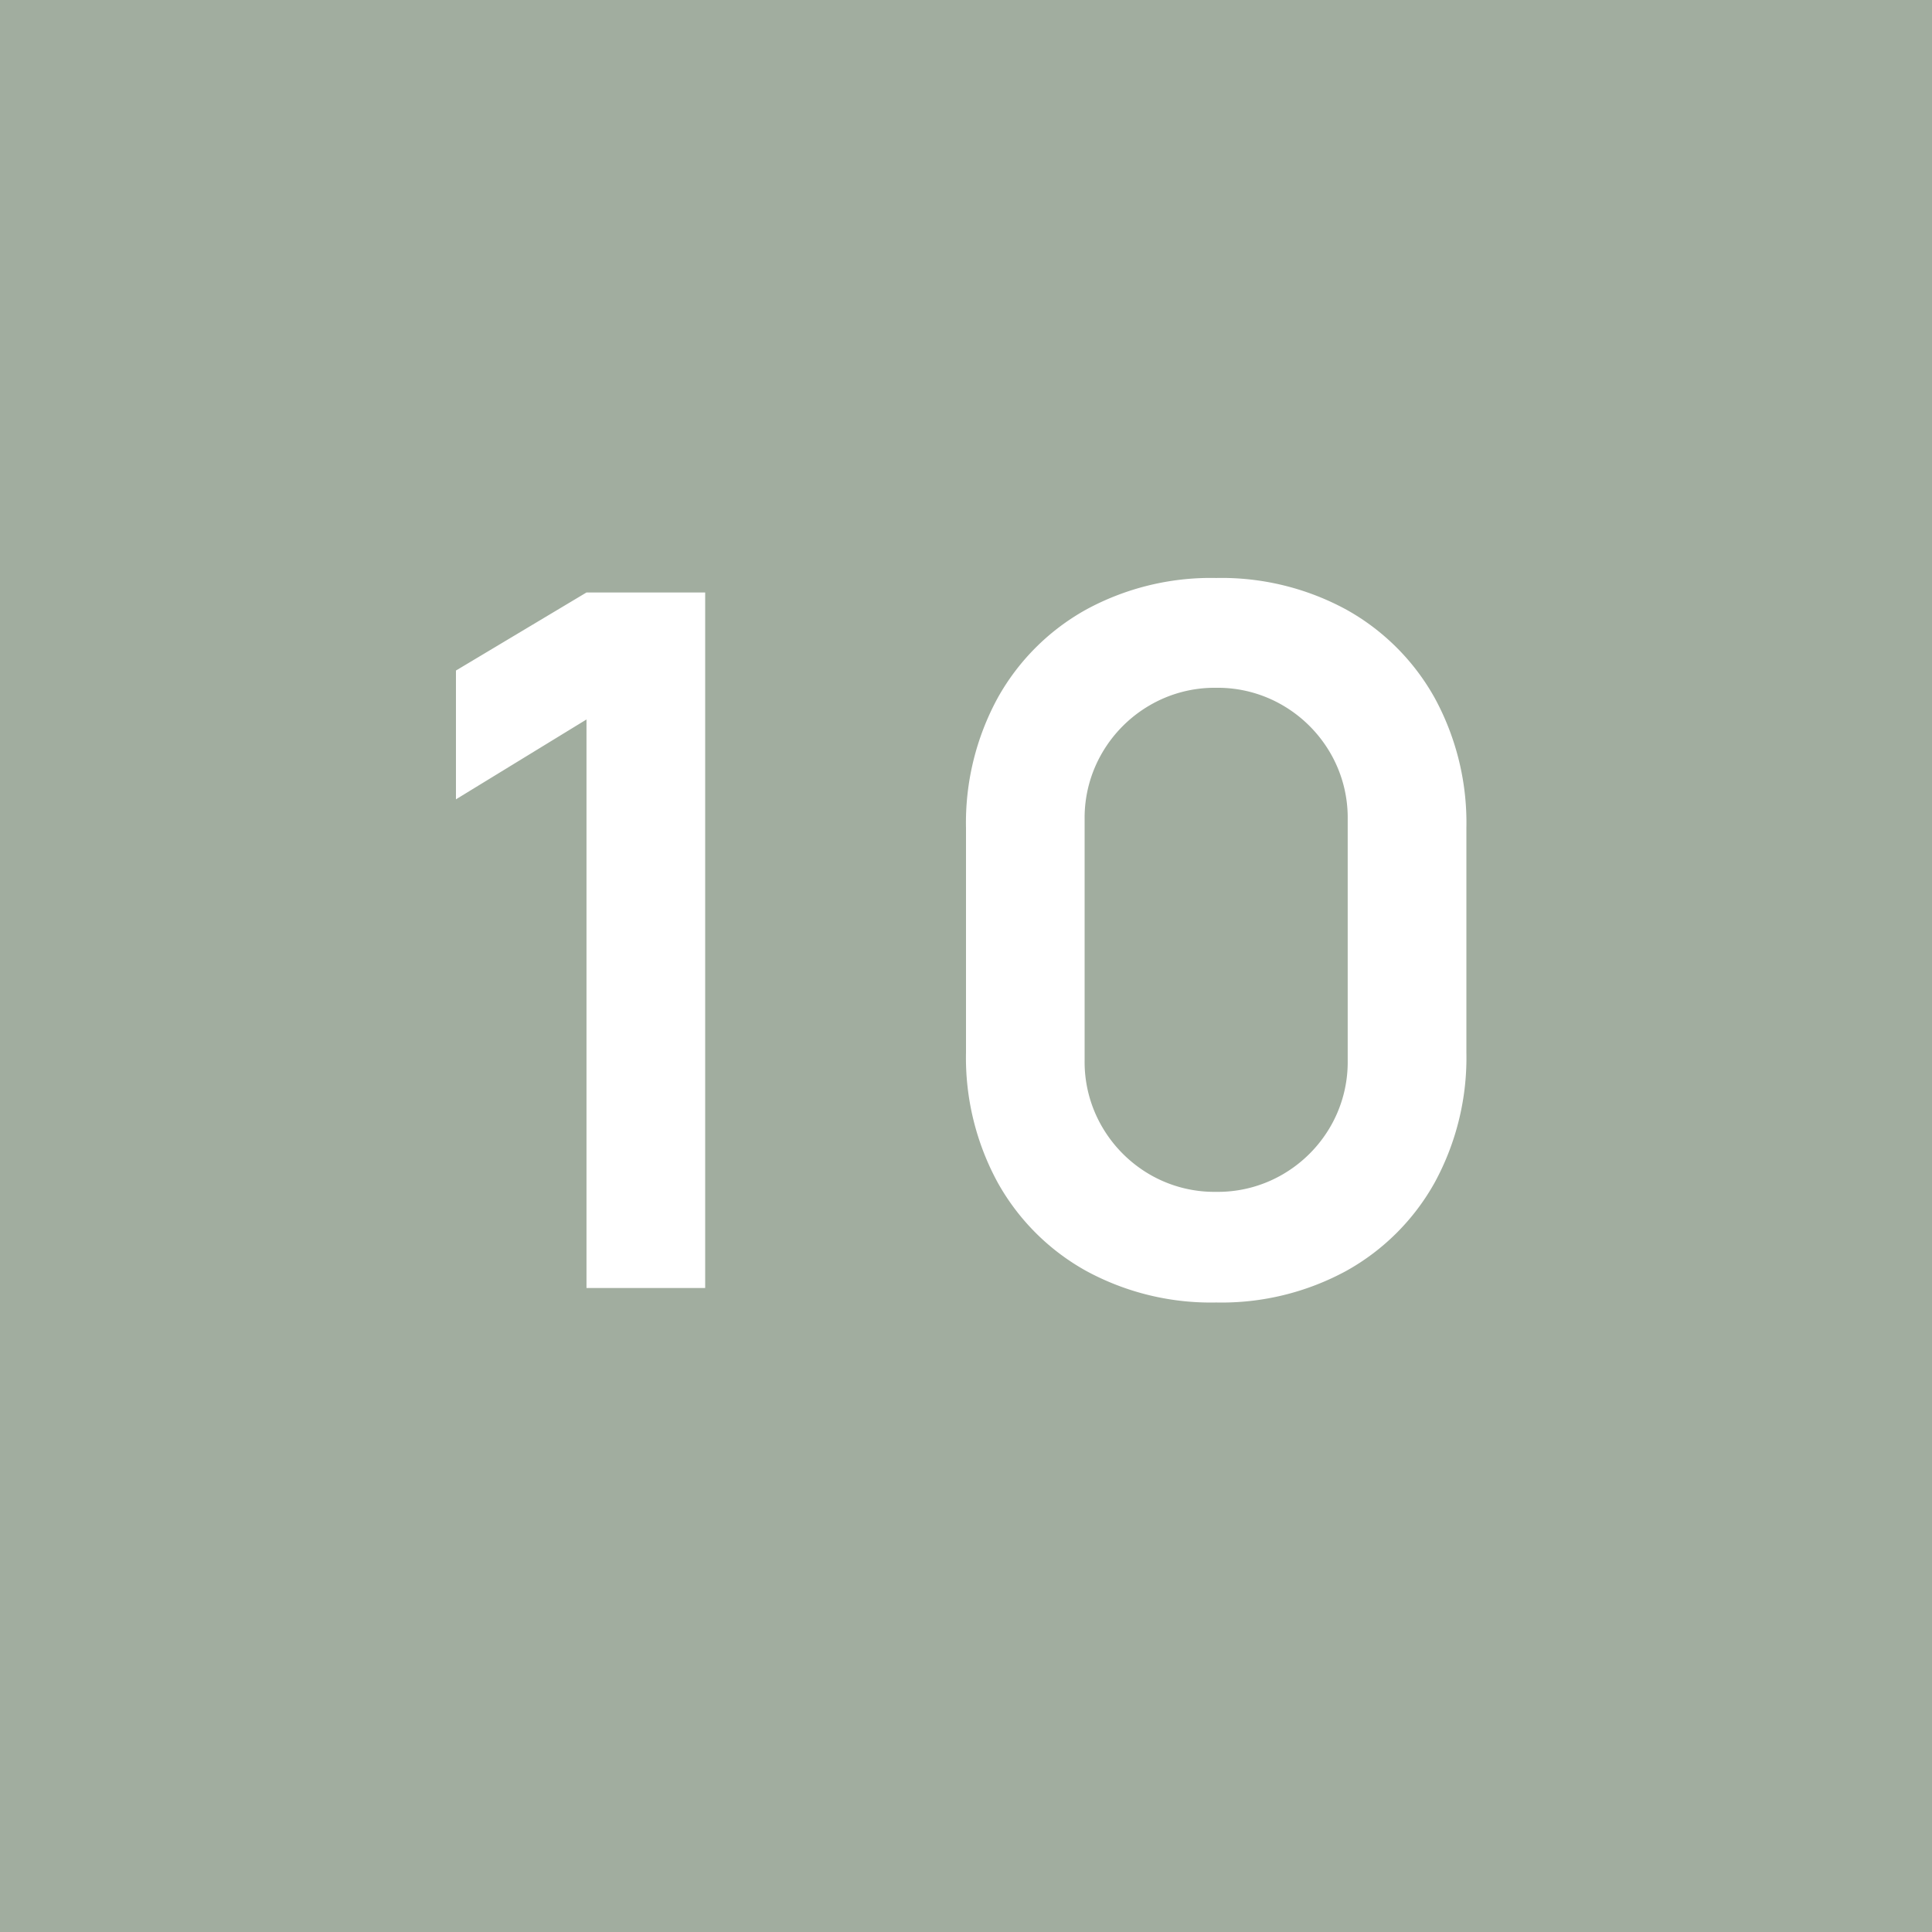
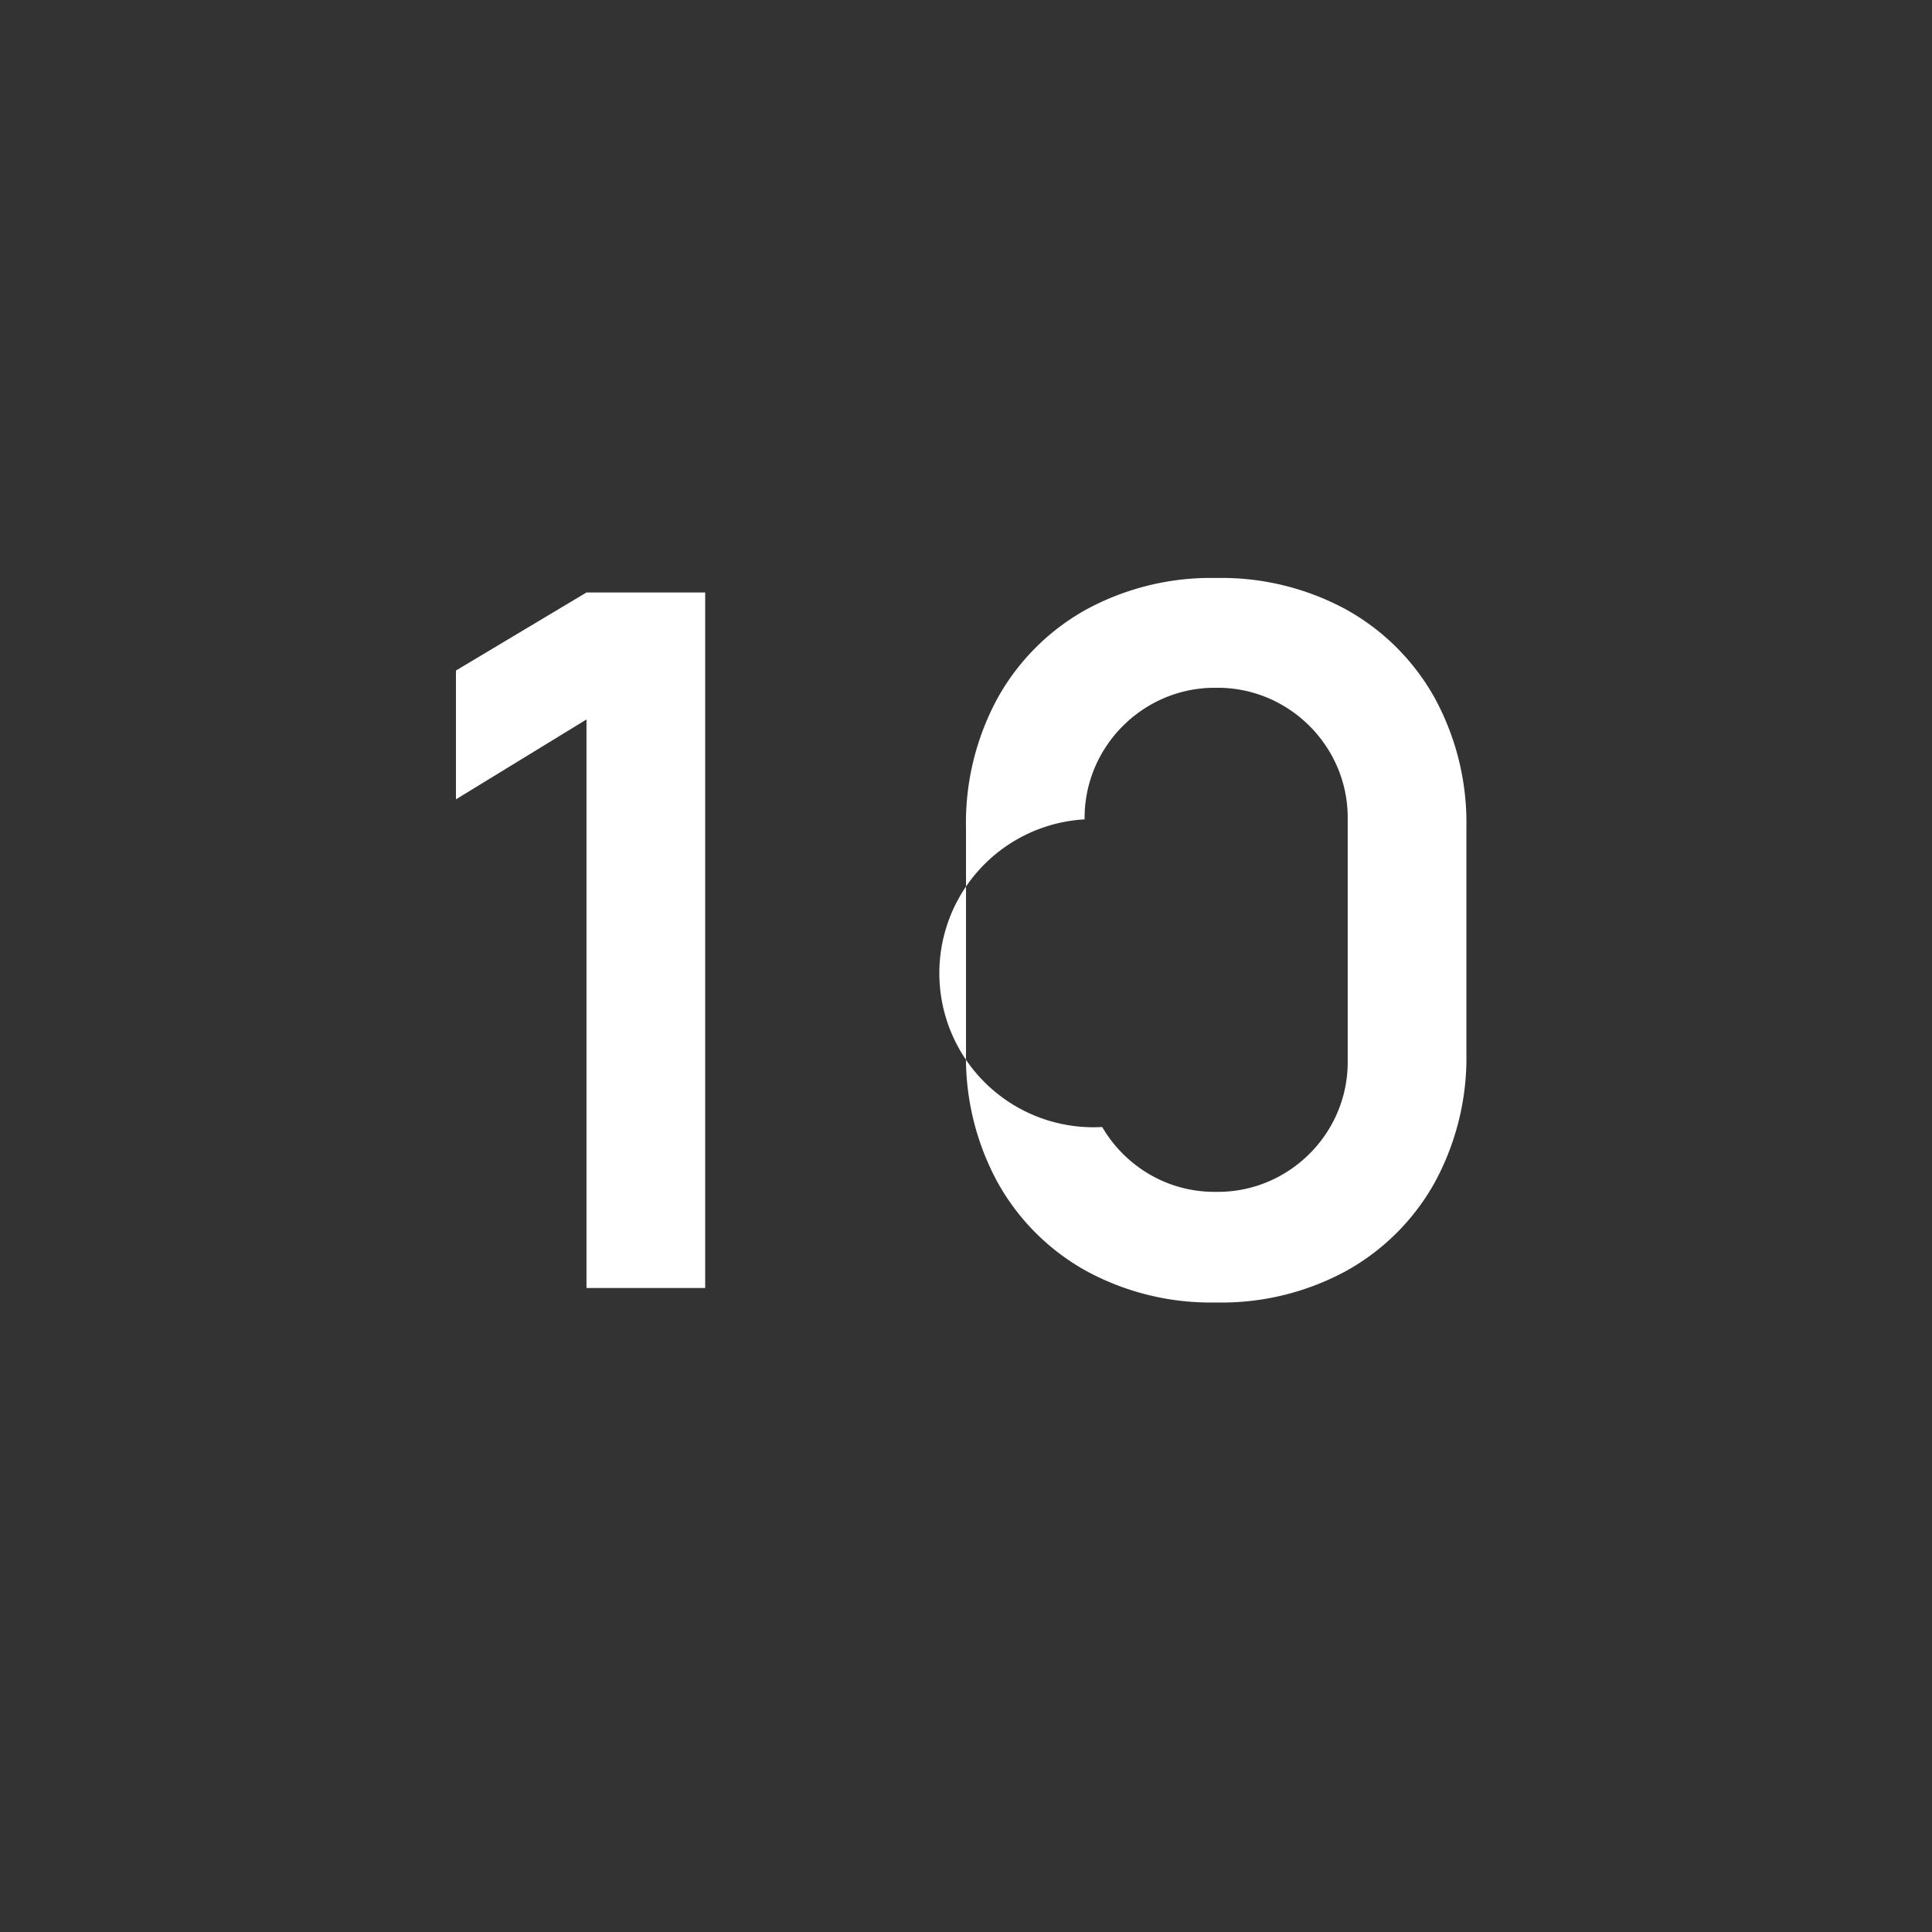
<svg xmlns="http://www.w3.org/2000/svg" width="30" height="30" viewBox="0 0 30 30">
  <rect x="0" y="0" width="30" height="30" fill="#333333" stroke="none" />
  <g id="number" transform="translate(-13 -854)">
-     <rect id="bg" width="30" height="30" transform="translate(13 854)" fill="#adbaab" opacity="0.9" />
-     <path id="パス_25284" data-name="パス 25284" d="M-5.893,0V-8.828L-7.92-7.588v-2L-5.893-10.8H-4.05V0ZM3.885.225A4.051,4.051,0,0,1,1.861-.268,3.536,3.536,0,0,1,.493-1.636,4.051,4.051,0,0,1,0-3.66V-7.14A4.051,4.051,0,0,1,.493-9.164a3.536,3.536,0,0,1,1.368-1.368,4.051,4.051,0,0,1,2.024-.493,4.051,4.051,0,0,1,2.024.493A3.536,3.536,0,0,1,7.277-9.164,4.051,4.051,0,0,1,7.77-7.14v3.48a4.051,4.051,0,0,1-.493,2.024A3.536,3.536,0,0,1,5.909-.268,4.051,4.051,0,0,1,3.885.225Zm0-1.718a2,2,0,0,0,1.034-.272A2.04,2.04,0,0,0,5.655-2.5a2,2,0,0,0,.272-1.034V-7.277a2,2,0,0,0-.272-1.034,2.041,2.041,0,0,0-.736-.736A2,2,0,0,0,3.885-9.32a2,2,0,0,0-1.034.273,2.041,2.041,0,0,0-.736.736,2,2,0,0,0-.273,1.034v3.743A2,2,0,0,0,2.115-2.5a2.041,2.041,0,0,0,.736.736A2,2,0,0,0,3.885-1.493Z" transform="translate(28 874)" fill="#fff" />
+     <path id="パス_25284" data-name="パス 25284" d="M-5.893,0V-8.828L-7.92-7.588v-2L-5.893-10.8H-4.05V0ZM3.885.225A4.051,4.051,0,0,1,1.861-.268,3.536,3.536,0,0,1,.493-1.636,4.051,4.051,0,0,1,0-3.66V-7.14A4.051,4.051,0,0,1,.493-9.164a3.536,3.536,0,0,1,1.368-1.368,4.051,4.051,0,0,1,2.024-.493,4.051,4.051,0,0,1,2.024.493A3.536,3.536,0,0,1,7.277-9.164,4.051,4.051,0,0,1,7.77-7.14v3.48a4.051,4.051,0,0,1-.493,2.024A3.536,3.536,0,0,1,5.909-.268,4.051,4.051,0,0,1,3.885.225Zm0-1.718a2,2,0,0,0,1.034-.272A2.04,2.04,0,0,0,5.655-2.5a2,2,0,0,0,.272-1.034V-7.277a2,2,0,0,0-.272-1.034,2.041,2.041,0,0,0-.736-.736A2,2,0,0,0,3.885-9.32a2,2,0,0,0-1.034.273,2.041,2.041,0,0,0-.736.736,2,2,0,0,0-.273,1.034A2,2,0,0,0,2.115-2.5a2.041,2.041,0,0,0,.736.736A2,2,0,0,0,3.885-1.493Z" transform="translate(28 874)" fill="#fff" />
  </g>
</svg>